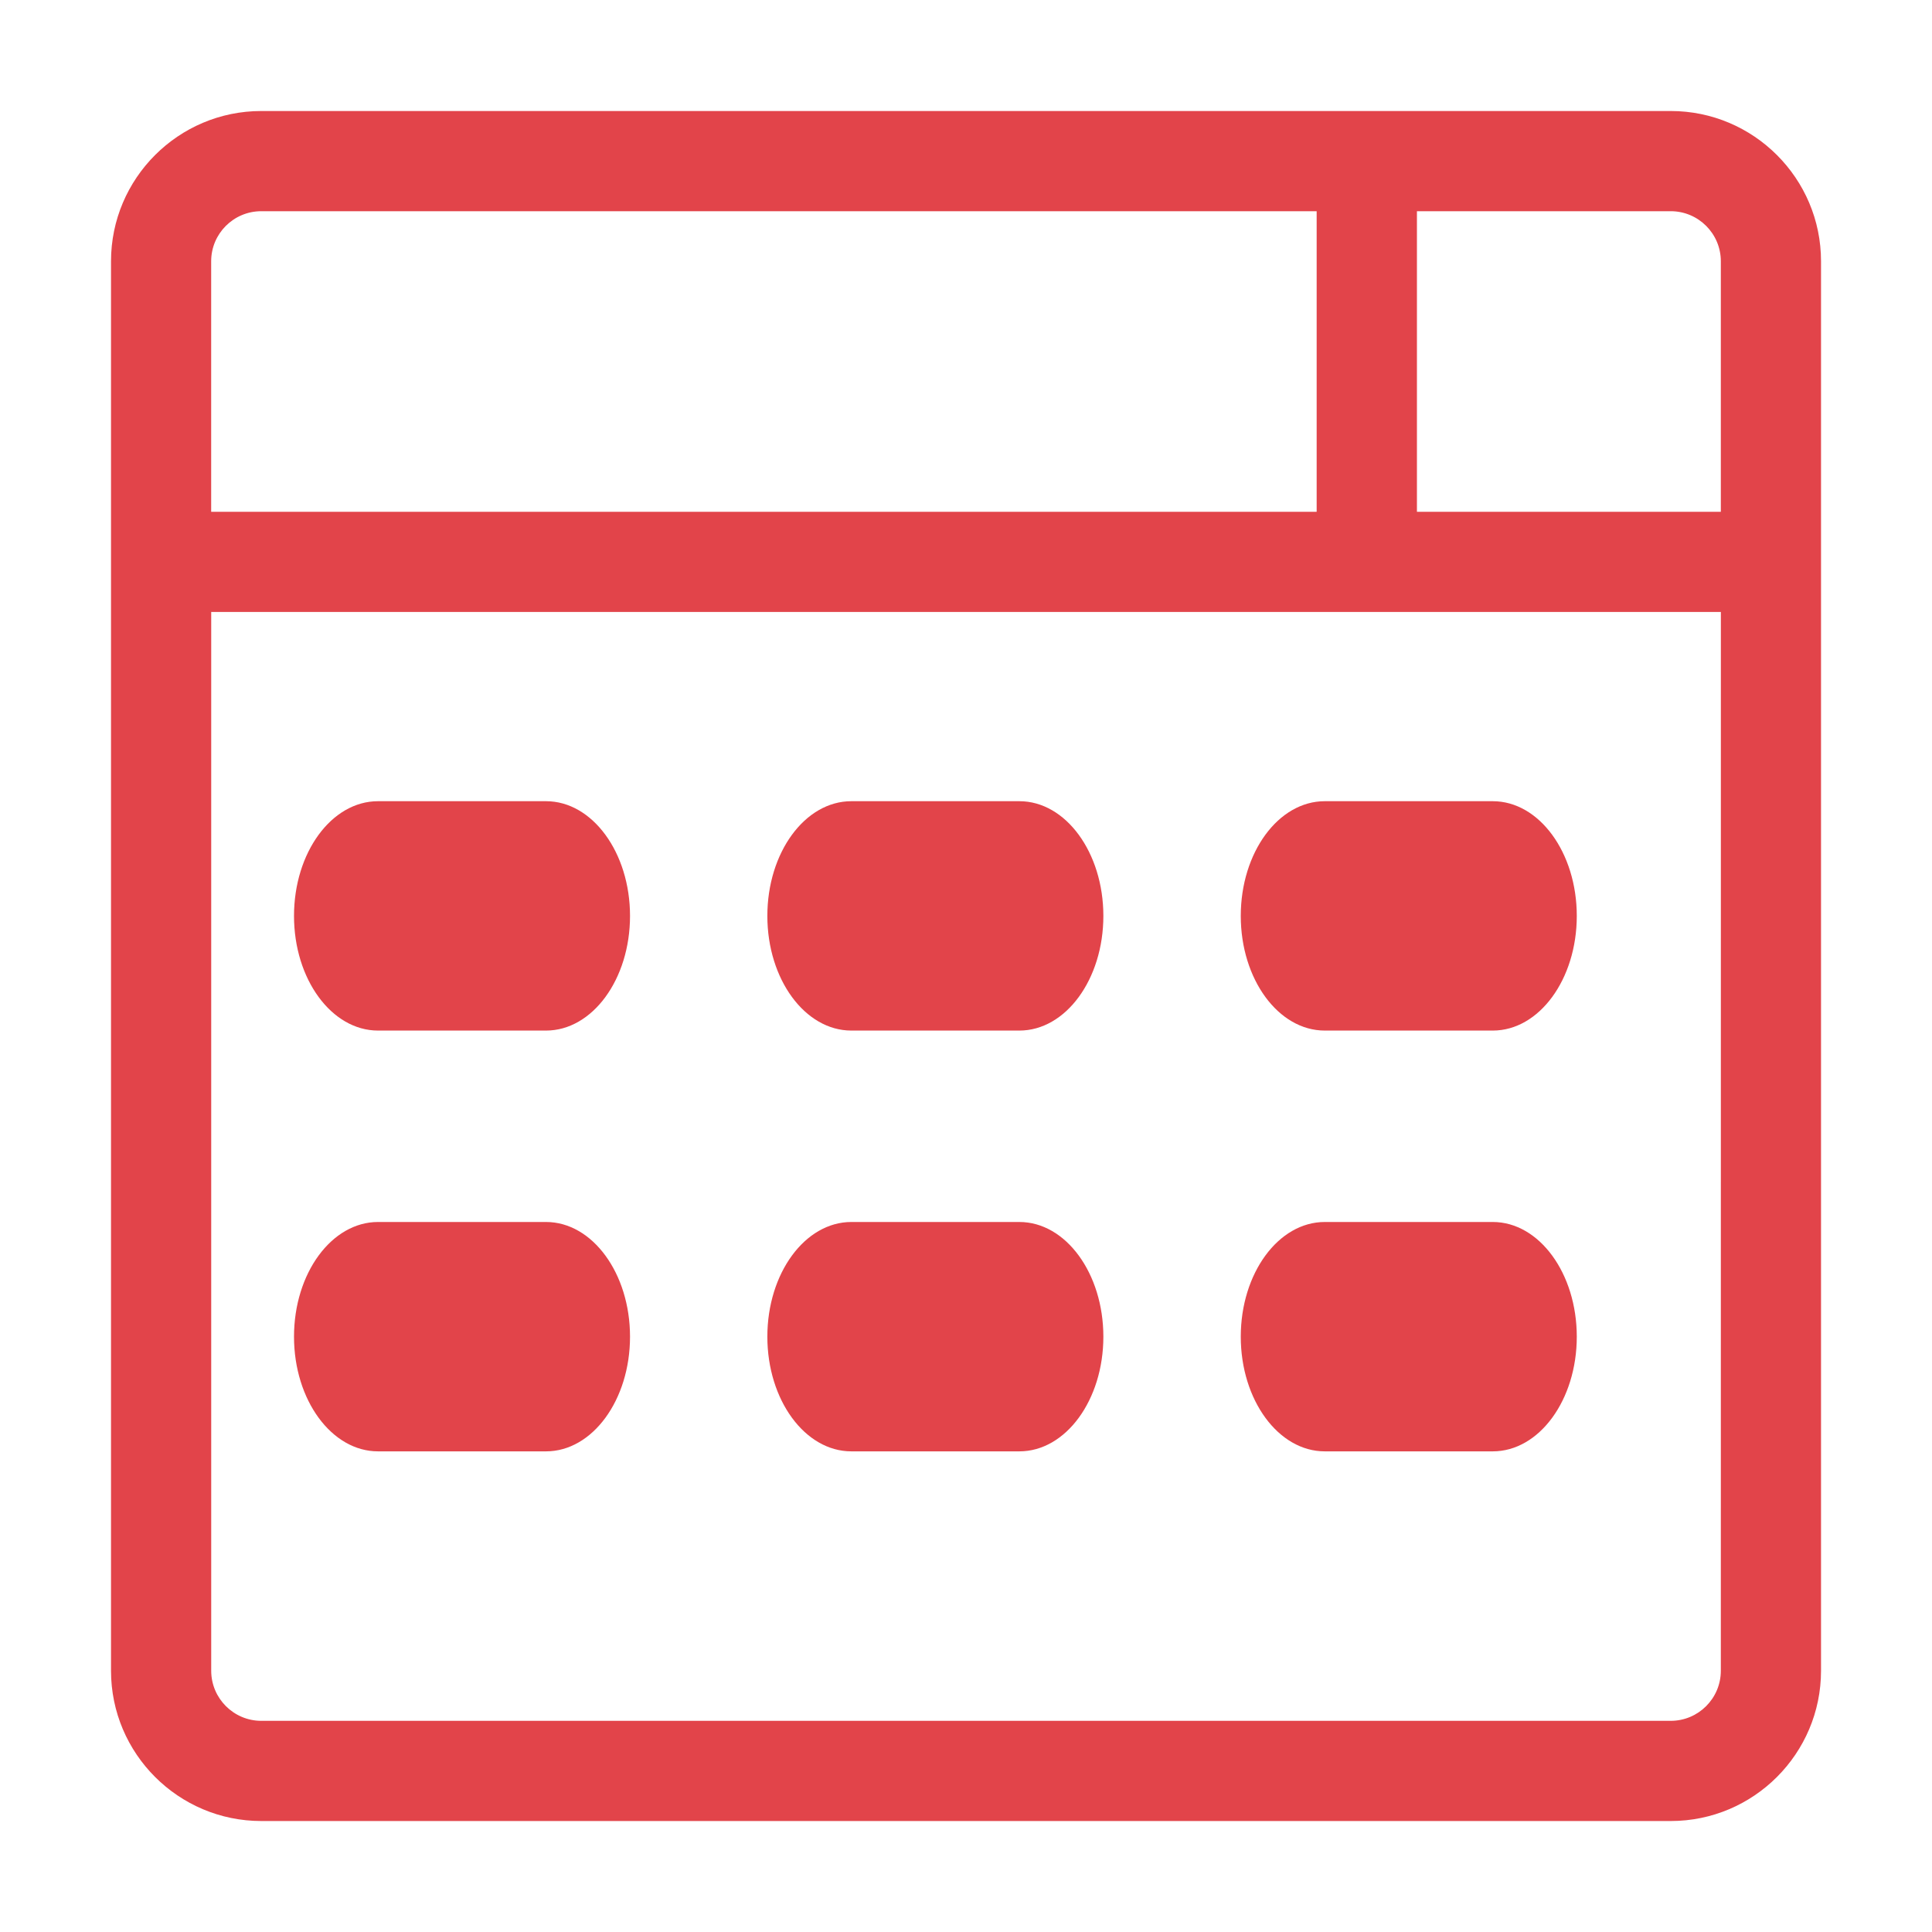
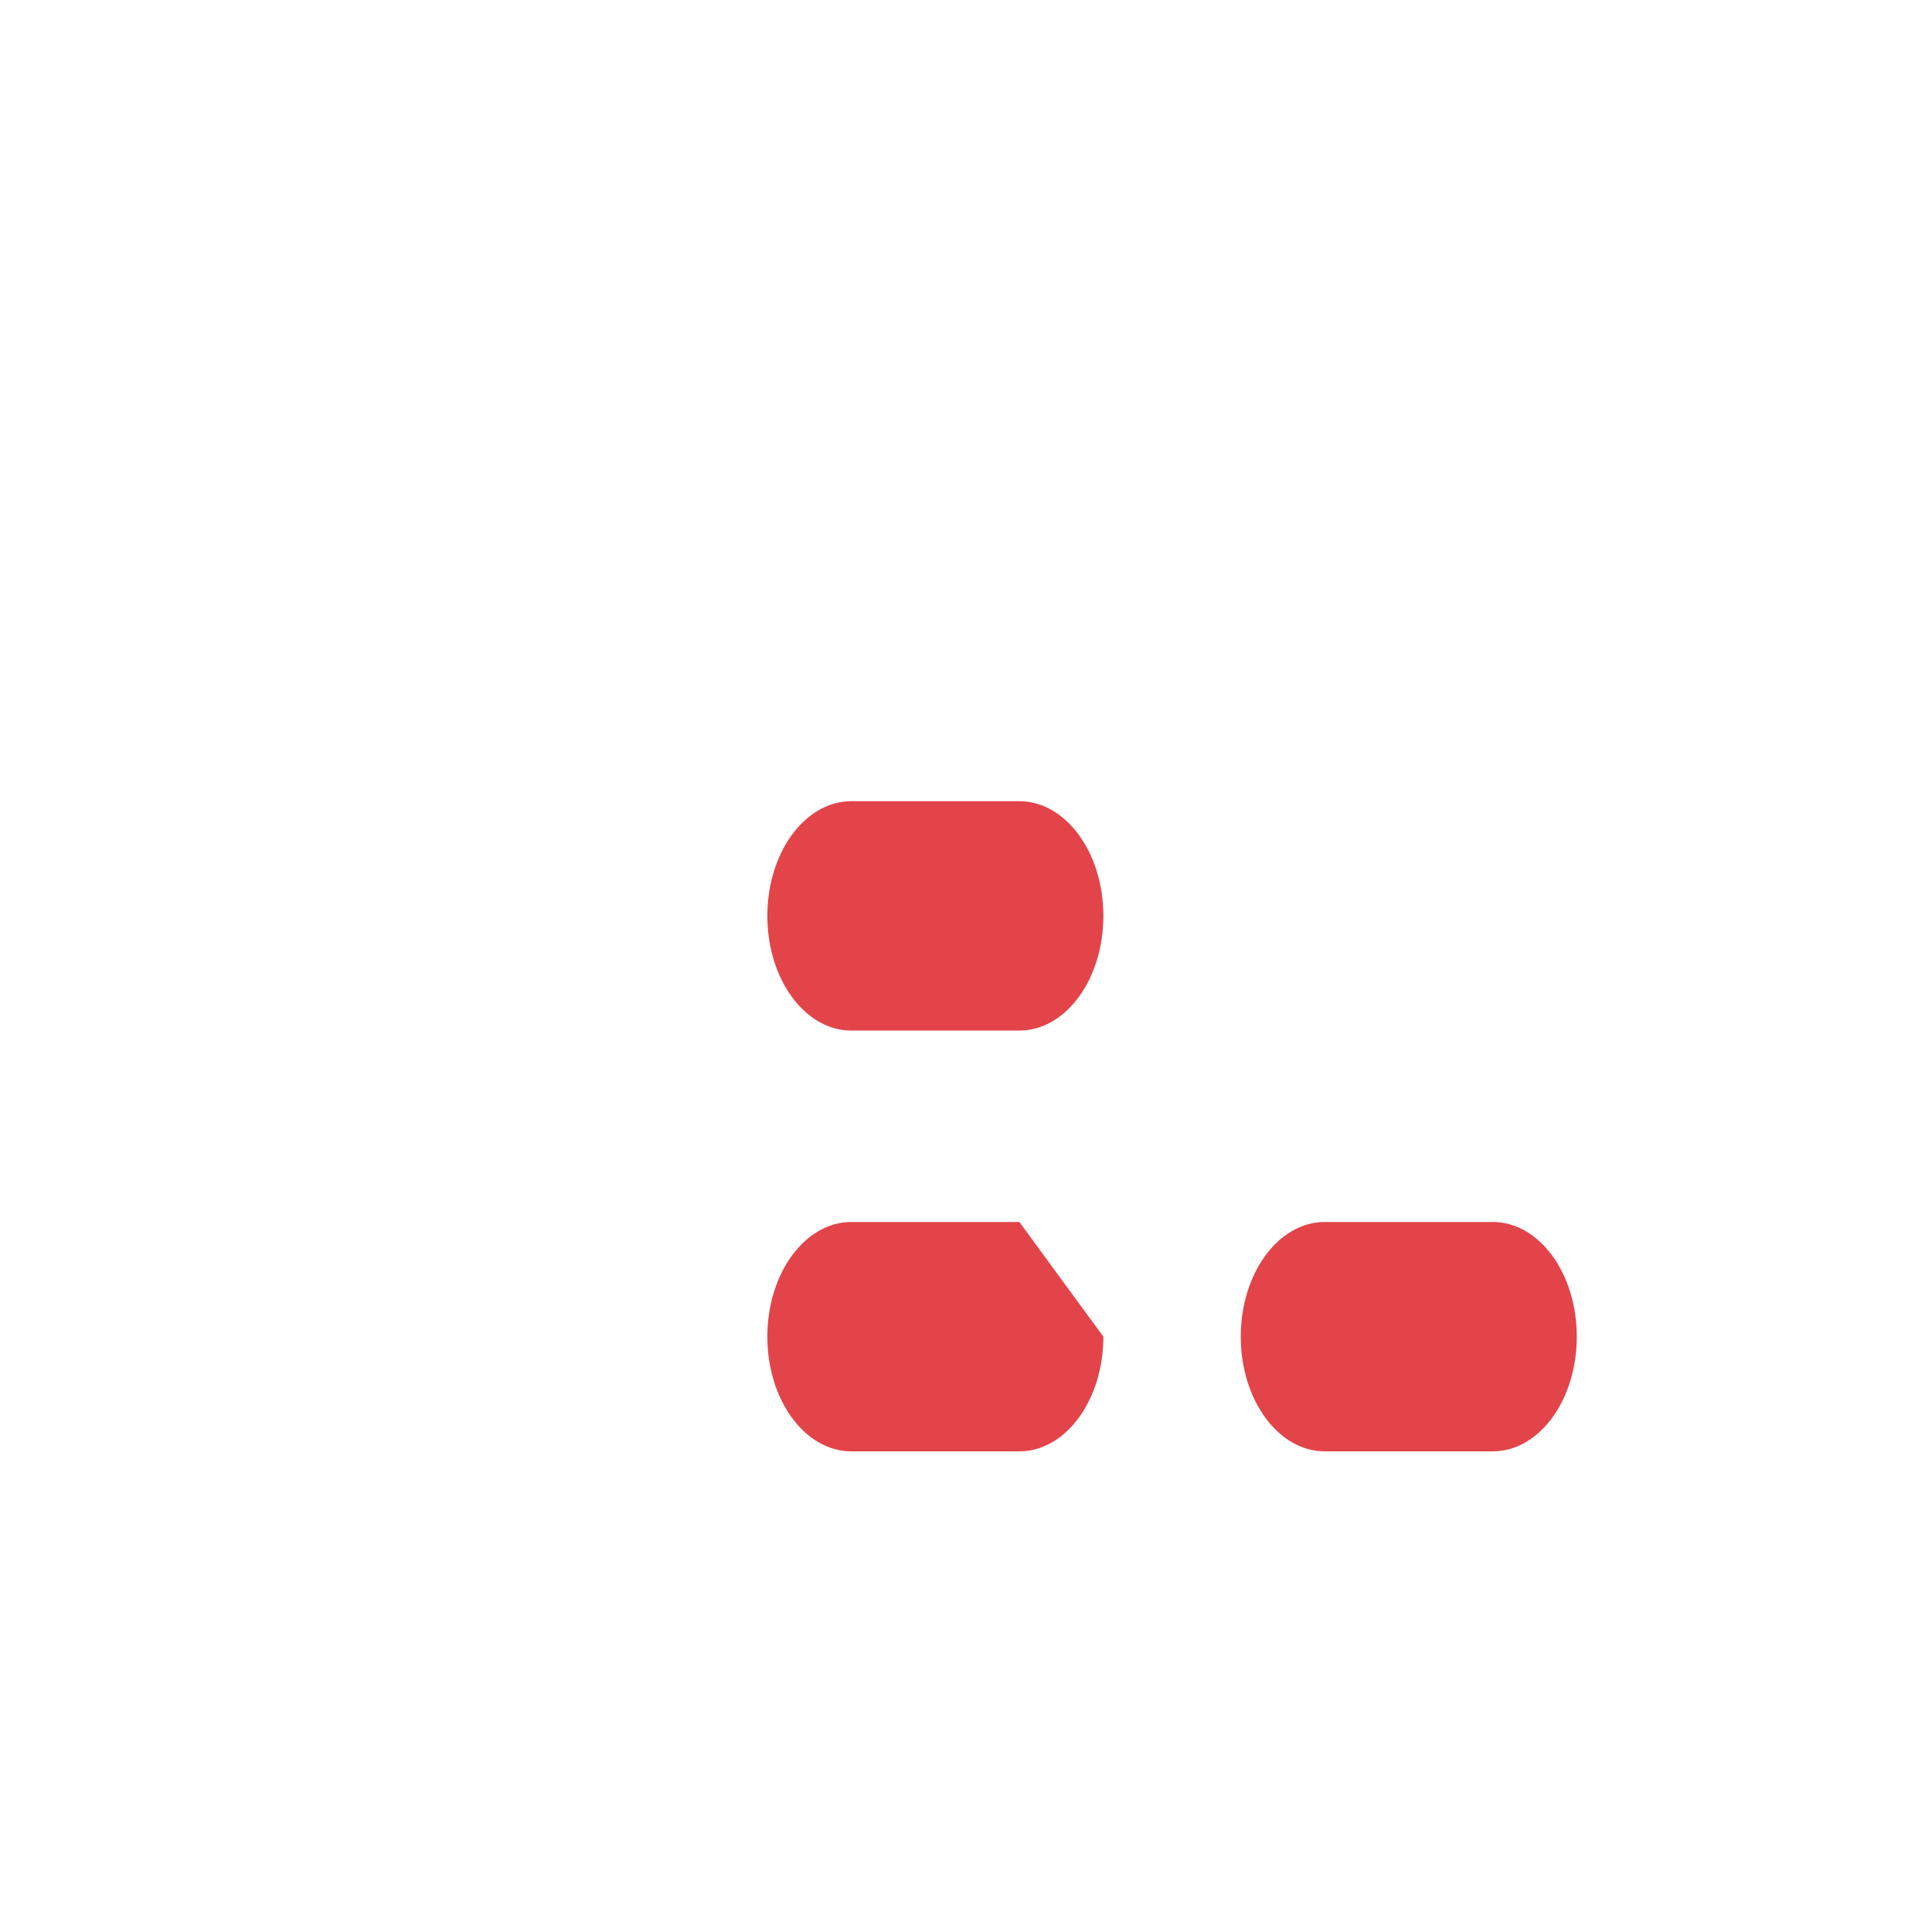
<svg xmlns="http://www.w3.org/2000/svg" width="50" height="50" viewBox="0 0 50 50" fill="none">
  <g opacity="0.75" clip-path="url(#clip0_709_1147)">
    <g clip-path="url(#clip1_709_1147)">
-       <path d="M43.239 2.873H6.762C4.617 2.873 2.873 4.617 2.873 6.762V43.239C2.873 45.384 4.618 47.128 6.762 47.128H43.239C45.384 47.128 47.128 45.383 47.128 43.239V6.761C47.128 4.617 45.383 2.873 43.239 2.873ZM5.465 6.761C5.465 6.046 6.046 5.466 6.761 5.466H34.075V13.245H5.465V6.761ZM44.535 43.239C44.535 43.953 43.954 44.535 43.239 44.535H6.762C6.047 44.535 5.466 43.953 5.466 43.239V15.838H44.536L44.535 43.239ZM44.535 13.245H36.67V5.466H43.239C43.954 5.466 44.535 6.047 44.535 6.761V13.245Z" fill="#D8050E" />
-       <path d="M14.131 20.735H9.783C8.582 20.735 7.609 22.063 7.609 23.704C7.609 25.344 8.583 26.671 9.783 26.671H14.131C15.332 26.671 16.305 25.343 16.305 23.704C16.305 22.065 15.331 20.735 14.131 20.735Z" fill="#D8050E" />
      <path d="M26.381 20.735H22.033C20.832 20.735 19.859 22.063 19.859 23.704C19.859 25.344 20.833 26.671 22.033 26.671H26.381C27.582 26.671 28.555 25.343 28.555 23.704C28.555 22.065 27.582 20.735 26.381 20.735Z" fill="#D8050E" />
-       <path d="M38.633 20.735H34.285C33.084 20.735 32.111 22.063 32.111 23.704C32.111 25.344 33.085 26.671 34.285 26.671H38.633C39.834 26.671 40.807 25.343 40.807 23.704C40.807 22.065 39.834 20.735 38.633 20.735Z" fill="#D8050E" />
-       <path d="M14.131 31.625H9.783C8.582 31.625 7.609 32.953 7.609 34.593C7.609 36.233 8.583 37.561 9.783 37.561H14.131C15.332 37.561 16.305 36.232 16.305 34.593C16.305 32.954 15.331 31.625 14.131 31.625Z" fill="#D8050E" />
-       <path d="M26.381 31.625H22.033C20.832 31.625 19.859 32.953 19.859 34.593C19.859 36.233 20.833 37.561 22.033 37.561H26.381C27.582 37.561 28.555 36.232 28.555 34.593C28.555 32.954 27.582 31.625 26.381 31.625Z" fill="#D8050E" />
+       <path d="M26.381 31.625H22.033C20.832 31.625 19.859 32.953 19.859 34.593C19.859 36.233 20.833 37.561 22.033 37.561H26.381C27.582 37.561 28.555 36.232 28.555 34.593Z" fill="#D8050E" />
      <path d="M38.633 31.625H34.285C33.084 31.625 32.111 32.953 32.111 34.593C32.111 36.233 33.085 37.561 34.285 37.561H38.633C39.834 37.561 40.807 36.232 40.807 34.593C40.807 32.954 39.834 31.625 38.633 31.625Z" fill="#D8050E" />
    </g>
  </g>
  <defs>
    <clipPath id="clip0_709_1147">
      <rect width="50" height="50" fill="white" />
    </clipPath>
    <clipPath id="clip1_709_1147">
      <rect width="50" height="50" fill="white" />
    </clipPath>
  </defs>
</svg>